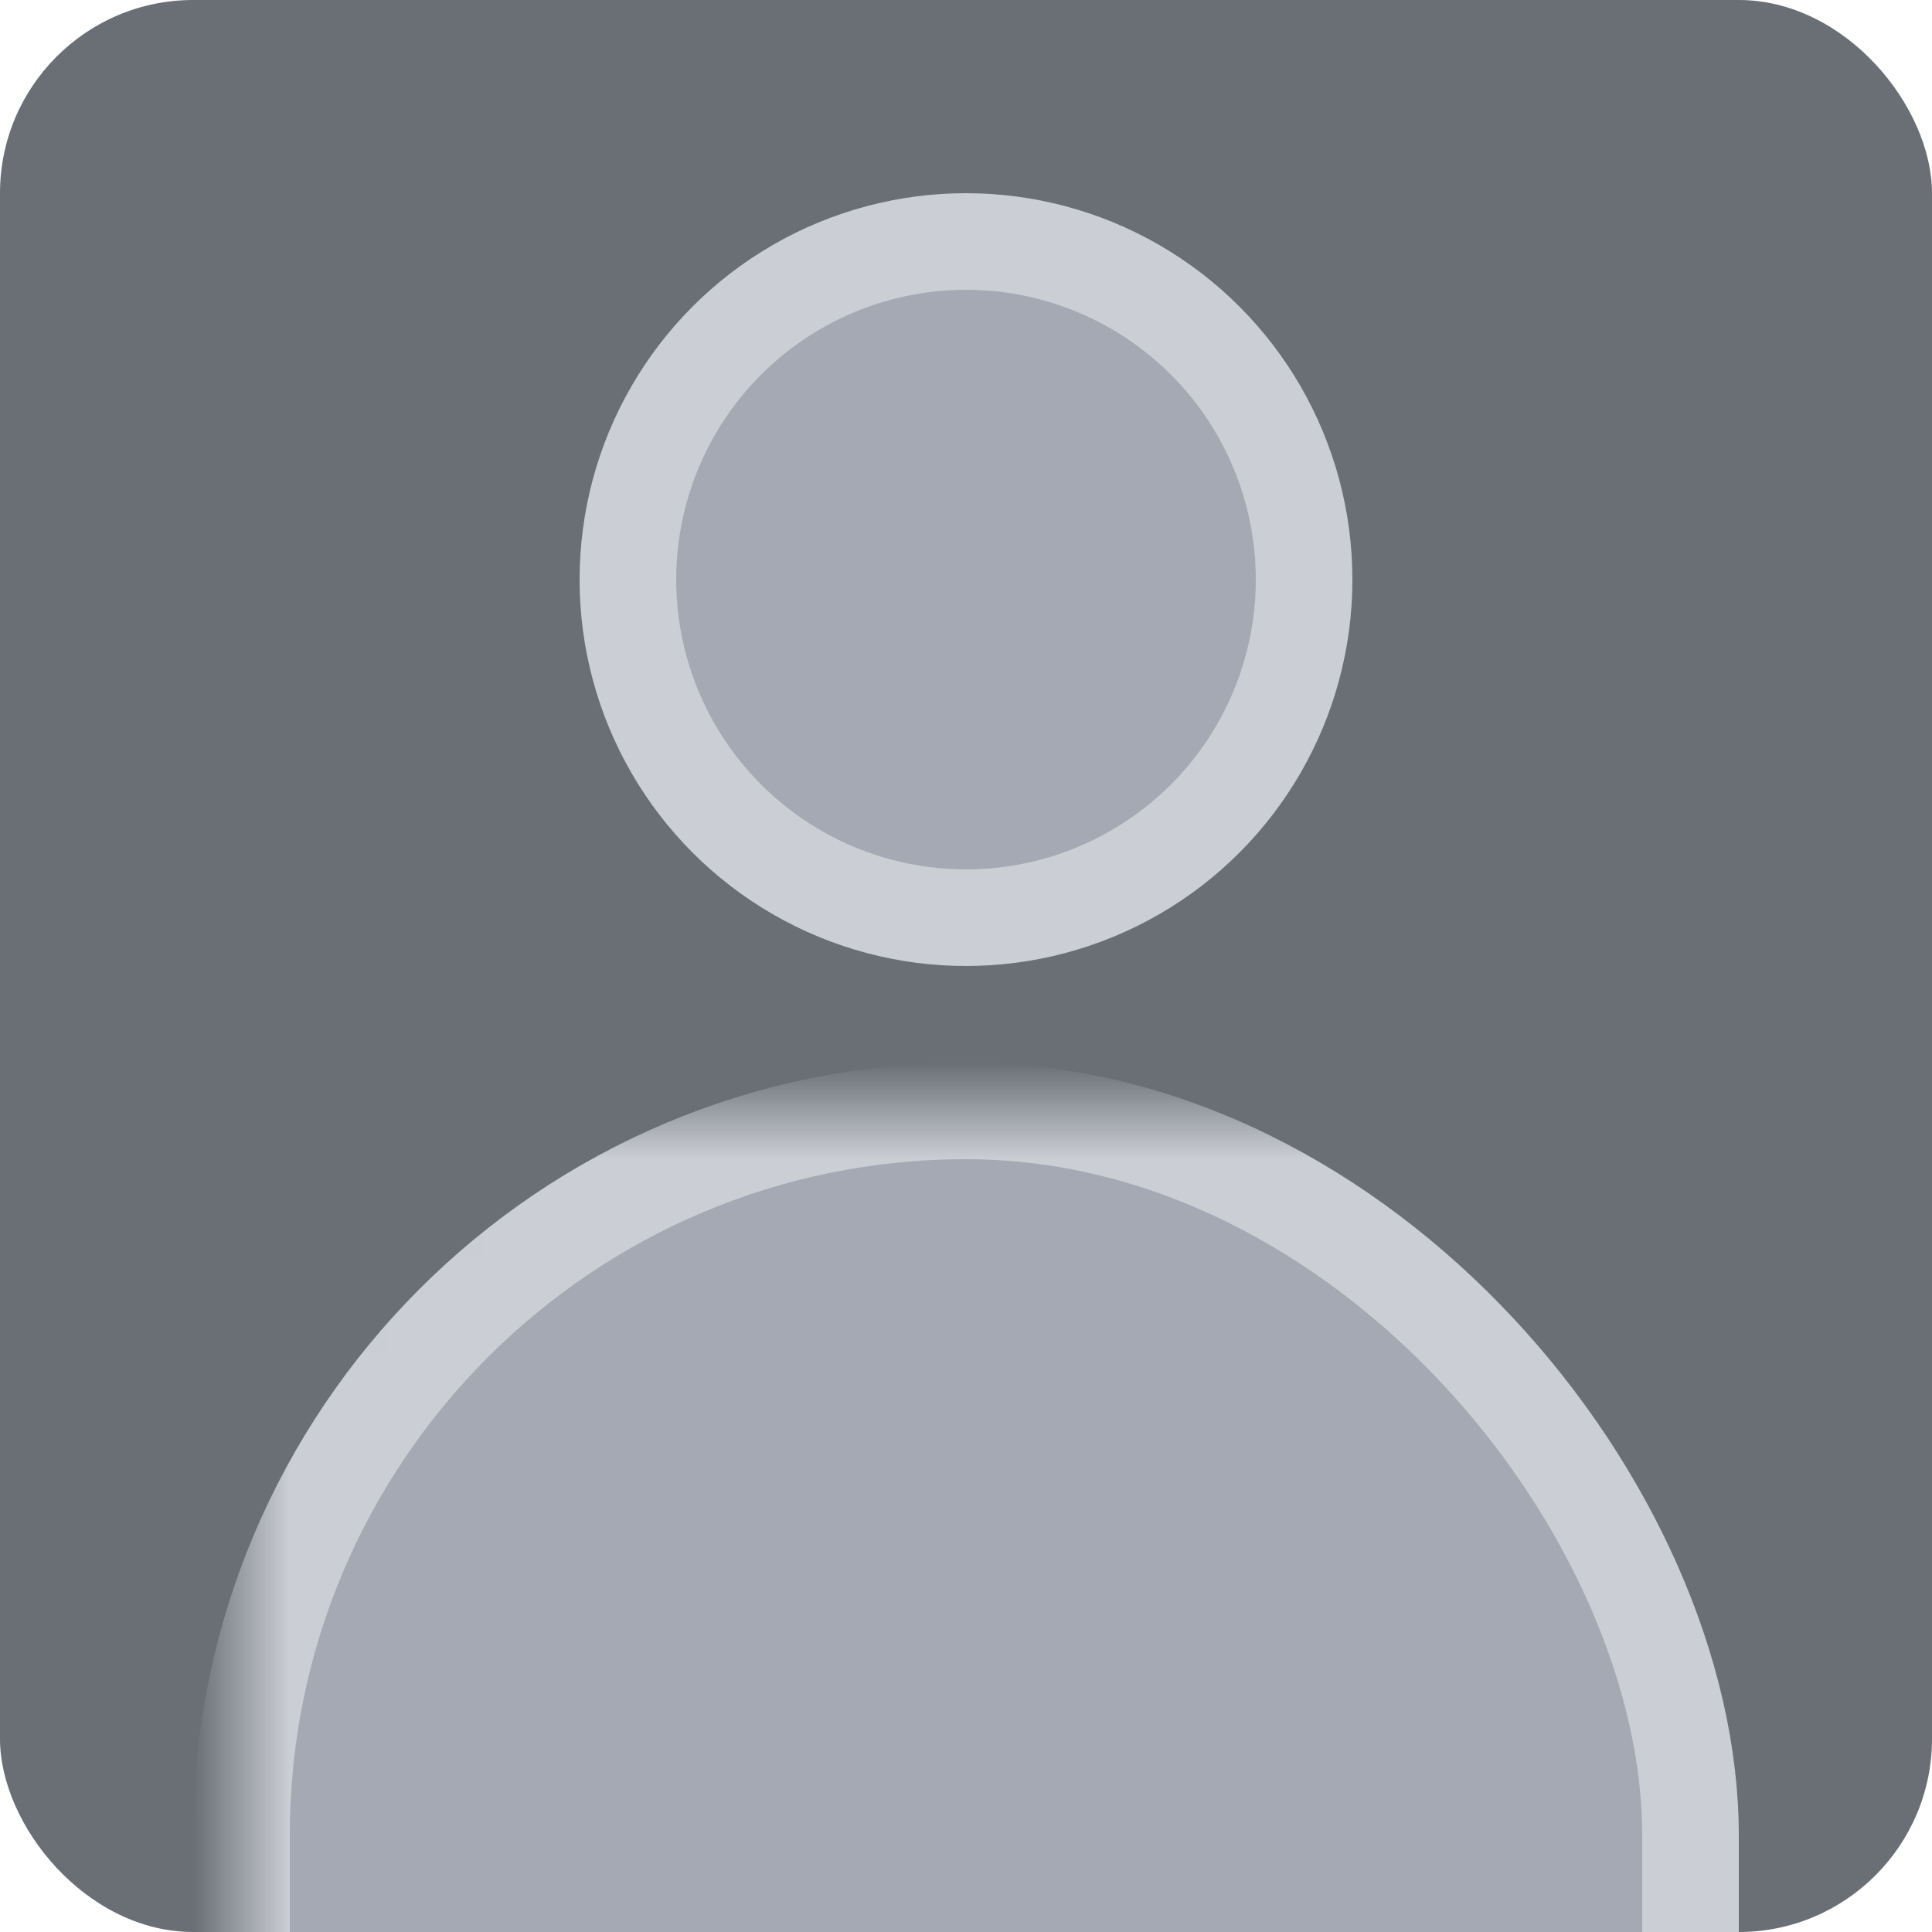
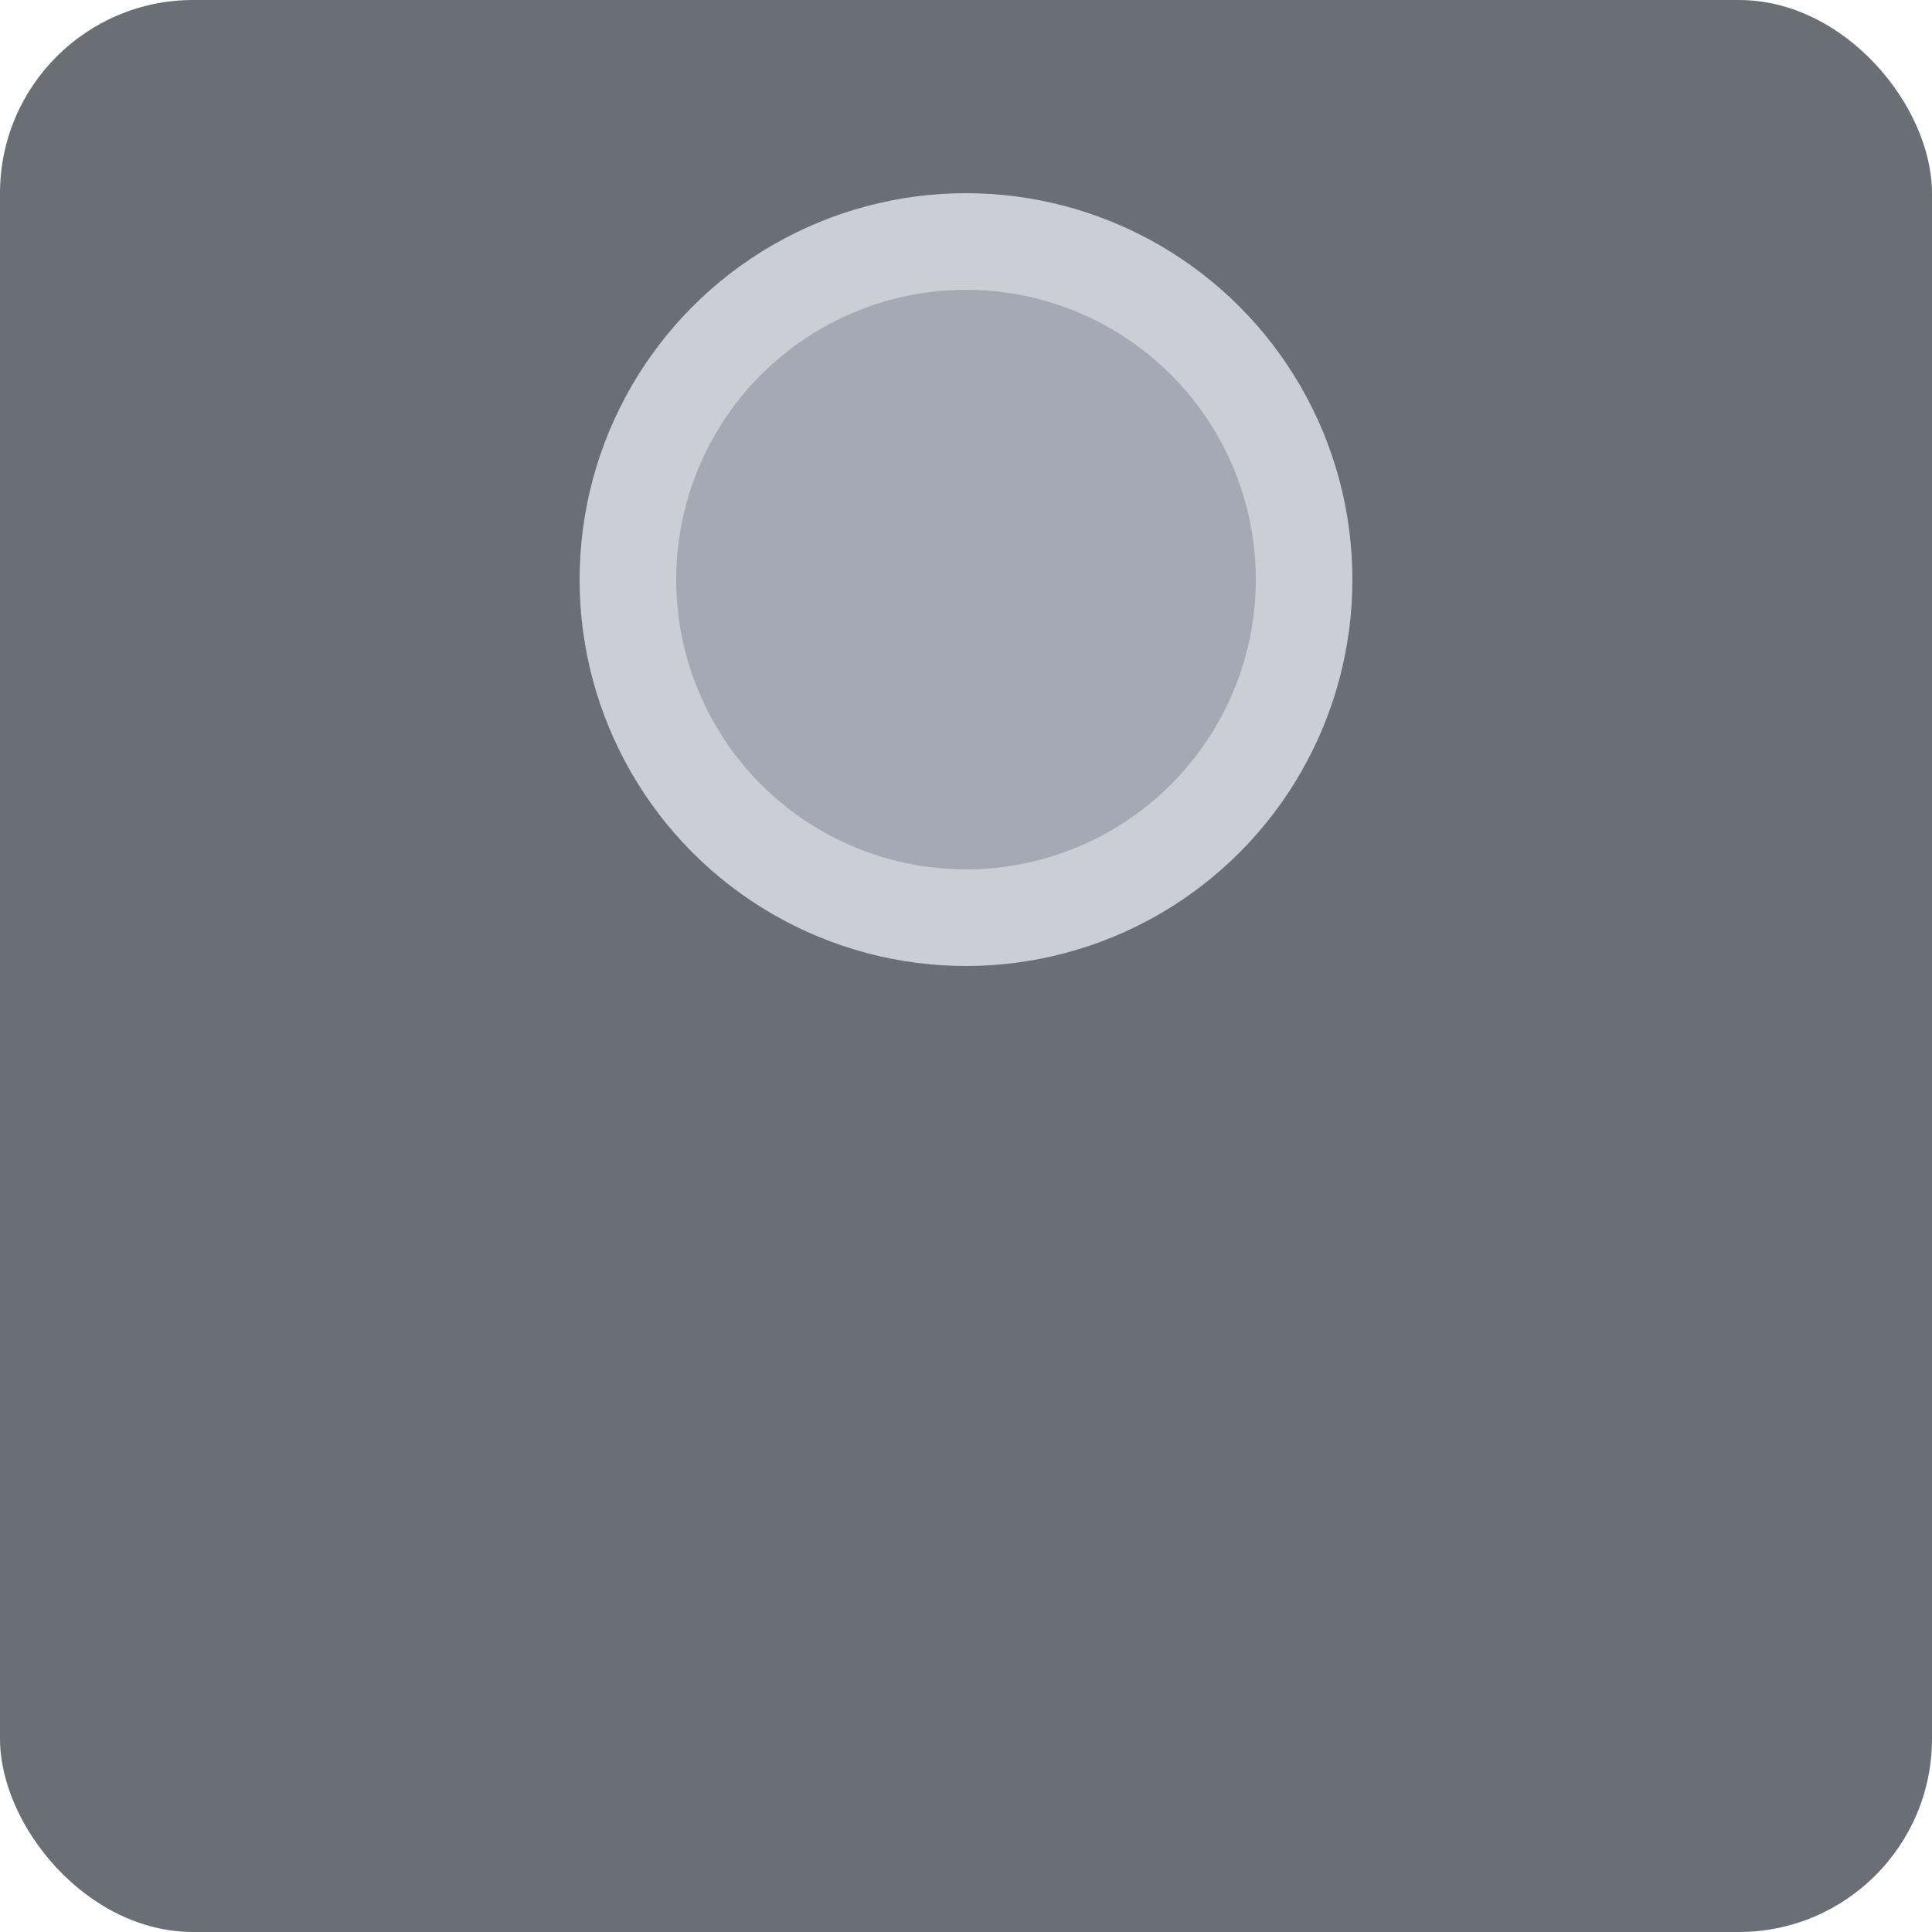
<svg xmlns="http://www.w3.org/2000/svg" xmlns:xlink="http://www.w3.org/1999/xlink" width="20px" height="20px" viewBox="0 0 20 20" version="1.1">
  <title>user default copy 3</title>
  <defs>
    <rect id="path-1" x="0" y="0" width="20" height="20" rx="2" />
  </defs>
  <g id="user-default-copy-3" stroke="none" stroke-width="1" fill="none" fill-rule="evenodd">
    <g id="profile">
      <mask id="mask-2" fill="white">
        <use xlink:href="#path-1" />
      </mask>
      <use id="Rectangle" fill="#6A6F76" xlink:href="#path-1" />
      <circle id="Oval-3" stroke="#CBCED4" fill="#A4A9B3" mask="url(#mask-2)" cx="10" cy="6" r="3.5" />
-       <rect id="Rectangle-9" stroke="#CBCED4" fill="#A4A9B3" mask="url(#mask-2)" x="2.5" y="11.5" width="15" height="16" rx="7.5" />
    </g>
  </g>
</svg>